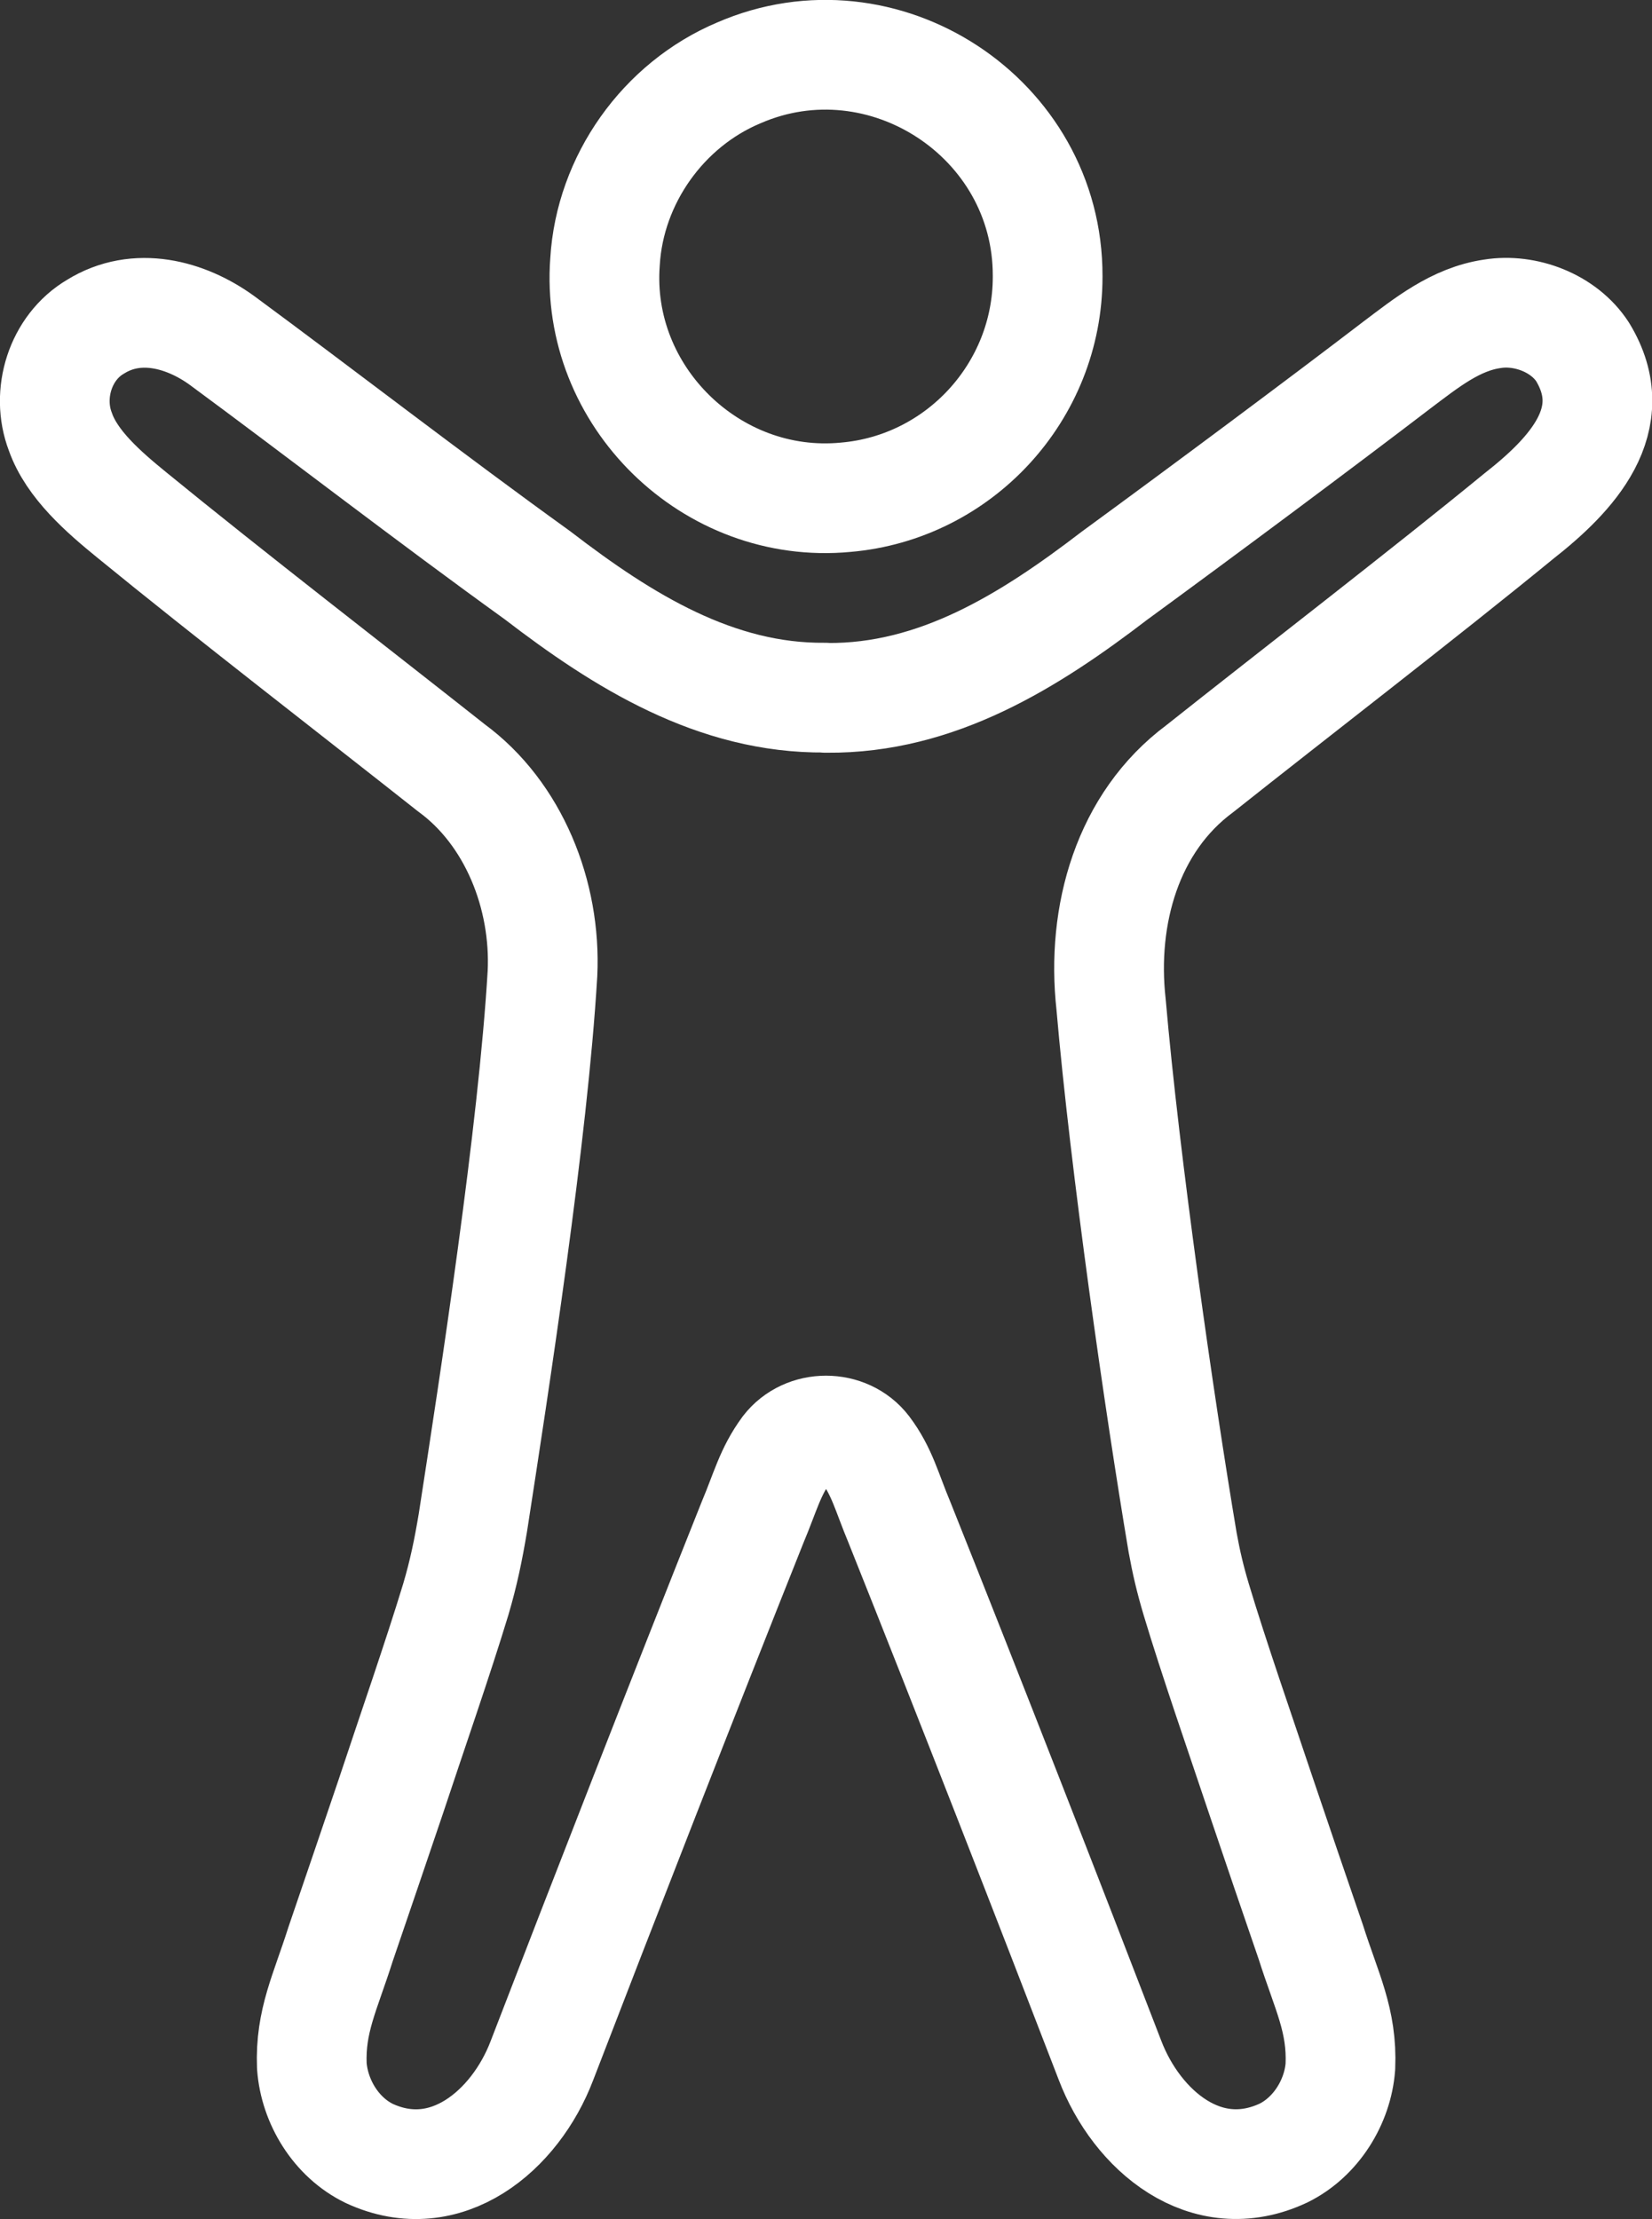
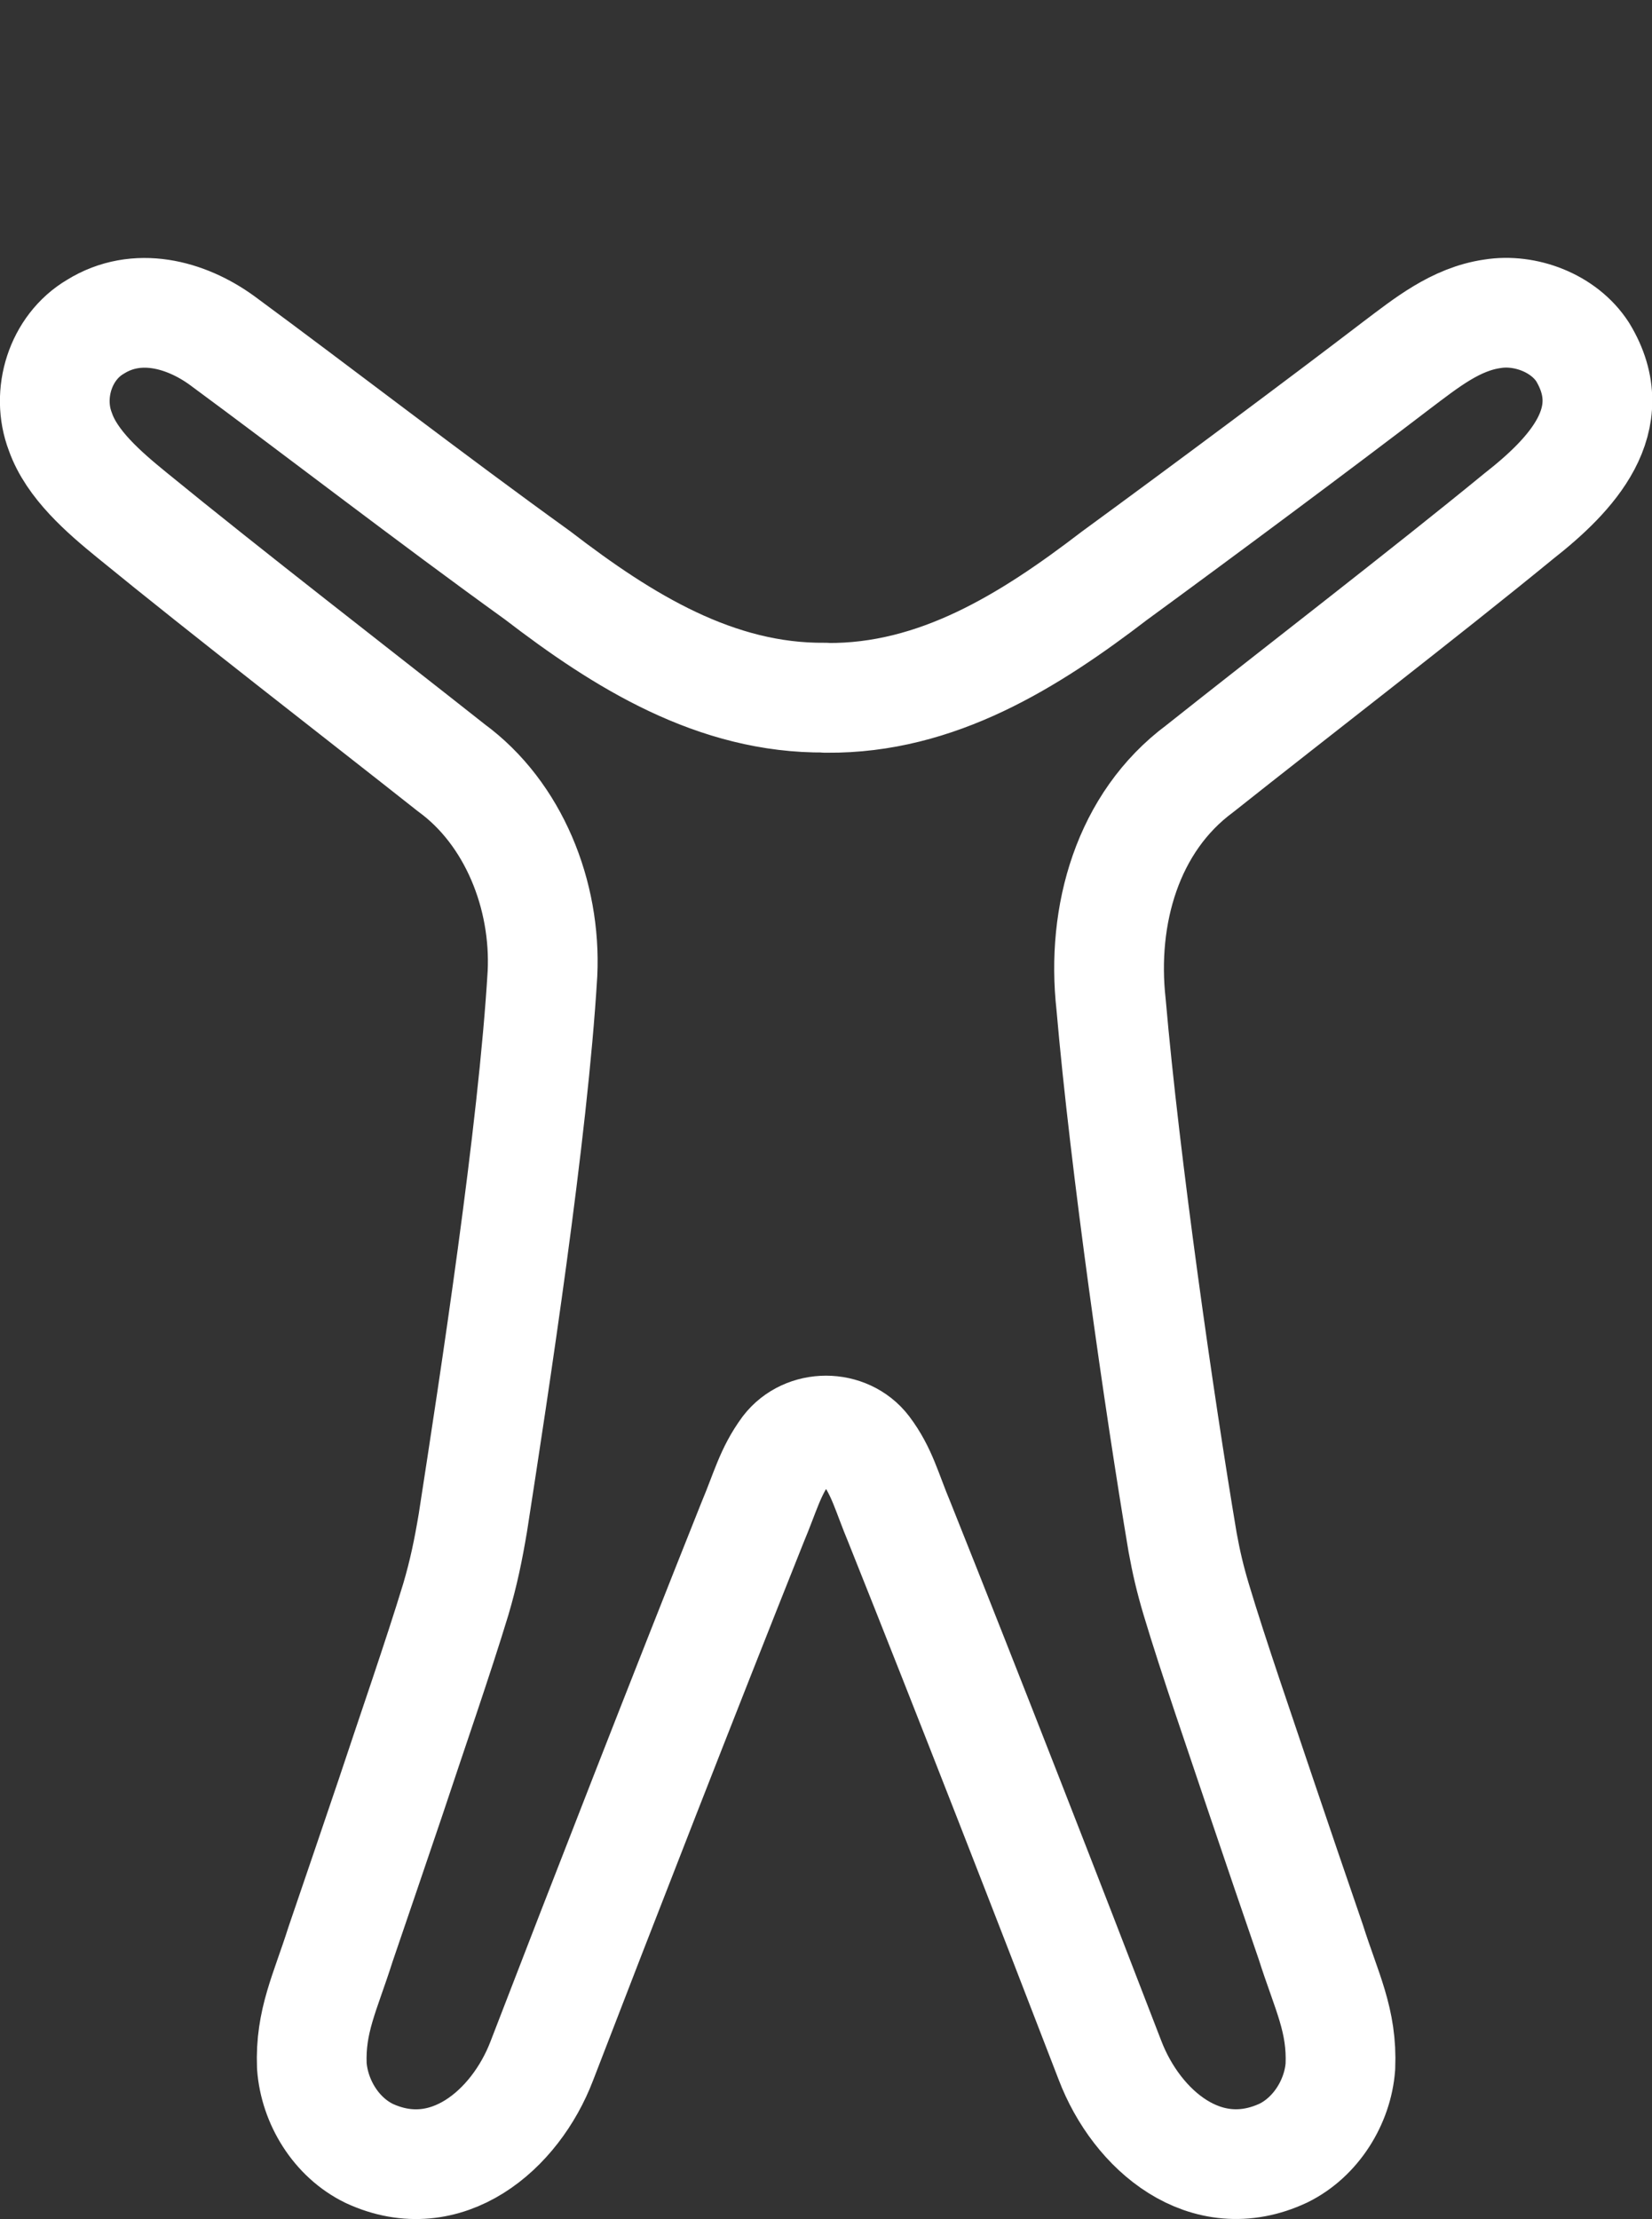
<svg xmlns="http://www.w3.org/2000/svg" id="Ebene_2" data-name="Ebene 2" viewBox="0 0 75.28 101.12">
  <rect x="0" y="0" width="75.28" height="101.12" fill="#333333" stroke="none" />
  <defs>
    <style>
      .cls-1 {
        fill: none;
        stroke: #fff;
        stroke-linecap: round;
        stroke-linejoin: round;
        stroke-width: 5px;
      }
    </style>
  </defs>
  <g id="KE:_Der_menschliche_Körper" data-name="KE: Der menschliche Körper">
    <g id="Gliedmassen">
-       <path class="cls-1" d="M47.74,12.62c0,5.23-4.04,9.6-9.21,10.04-6.11.58-11.42-4.61-10.96-10.73.22-3.74,2.65-7.16,6.1-8.61,6.56-2.85,14.09,2.04,14.07,9.26v.03Z" />
-       <path class="cls-1" d="M37.6,31.79c-4.98.05-9.21-2.58-13.1-5.57-4.86-3.5-10.1-7.55-14.39-10.71-1.66-1.2-3.88-1.79-5.76-.62-1.6.94-2.26,3.06-1.6,4.78.52,1.49,1.97,2.75,3.26,3.8,4.29,3.51,10.31,8.16,14.56,11.52,2.83,2.07,4.32,5.79,4.15,9.37-.43,7.29-2.19,18.67-3.17,25.02-.21,1.25-.42,2.28-.78,3.5-.82,2.7-2.01,6.11-2.97,9.01-.76,2.24-1.52,4.48-2.28,6.7-.7,2.21-1.39,3.5-1.31,5.55.12,1.64,1.11,3.26,2.62,3.99,3.5,1.62,6.65-1.05,7.86-4.22,2.78-7.22,6.46-16.66,9.6-24.53.59-1.4.8-2.31,1.55-3.33.88-1.15,2.72-1.15,3.6,0,.76,1.01.96,1.92,1.55,3.33,3.13,7.83,6.94,17.61,9.59,24.5,1.22,3.2,4.37,5.89,7.91,4.23,1.48-.73,2.47-2.33,2.59-3.94.09-2.11-.63-3.41-1.35-5.68-.75-2.18-1.5-4.38-2.25-6.6-.97-2.9-2.16-6.31-2.97-9.01-.28-.94-.45-1.67-.62-2.6-1.06-6.3-2.63-17.24-3.26-24.52-.45-4.06.75-8.29,4.04-10.73,4.23-3.36,10.27-8.01,14.54-11.51,2.41-1.89,4.78-4.4,2.91-7.48-.86-1.33-2.63-1.98-4.11-1.74-1.68.24-3.02,1.33-4.35,2.33-3.49,2.67-8.74,6.58-12.87,9.6-3.9,2.99-8.1,5.61-13.1,5.57h-.07Z" />
+       <path class="cls-1" d="M37.6,31.79c-4.98.05-9.21-2.58-13.1-5.57-4.86-3.5-10.1-7.55-14.39-10.71-1.66-1.2-3.88-1.79-5.76-.62-1.6.94-2.26,3.06-1.6,4.78.52,1.49,1.97,2.75,3.26,3.8,4.29,3.51,10.31,8.16,14.56,11.52,2.83,2.07,4.32,5.79,4.15,9.37-.43,7.29-2.19,18.67-3.17,25.02-.21,1.25-.42,2.28-.78,3.5-.82,2.7-2.01,6.11-2.97,9.01-.76,2.24-1.52,4.48-2.28,6.7-.7,2.21-1.39,3.5-1.31,5.55.12,1.64,1.11,3.26,2.62,3.99,3.5,1.62,6.65-1.05,7.86-4.22,2.78-7.22,6.46-16.66,9.6-24.53.59-1.4.8-2.31,1.55-3.33.88-1.15,2.72-1.15,3.6,0,.76,1.01.96,1.92,1.55,3.33,3.13,7.83,6.94,17.61,9.59,24.5,1.22,3.2,4.37,5.89,7.91,4.23,1.48-.73,2.47-2.33,2.59-3.94.09-2.11-.63-3.41-1.35-5.68-.75-2.18-1.5-4.38-2.25-6.6-.97-2.9-2.16-6.31-2.97-9.01-.28-.94-.45-1.67-.62-2.6-1.06-6.3-2.63-17.24-3.26-24.52-.45-4.06.75-8.29,4.04-10.73,4.23-3.36,10.27-8.01,14.54-11.51,2.41-1.89,4.78-4.4,2.91-7.48-.86-1.33-2.63-1.98-4.11-1.74-1.68.24-3.02,1.33-4.35,2.33-3.49,2.67-8.74,6.58-12.87,9.6-3.9,2.99-8.1,5.61-13.1,5.57h-.07" />
    </g>
  </g>
</svg>